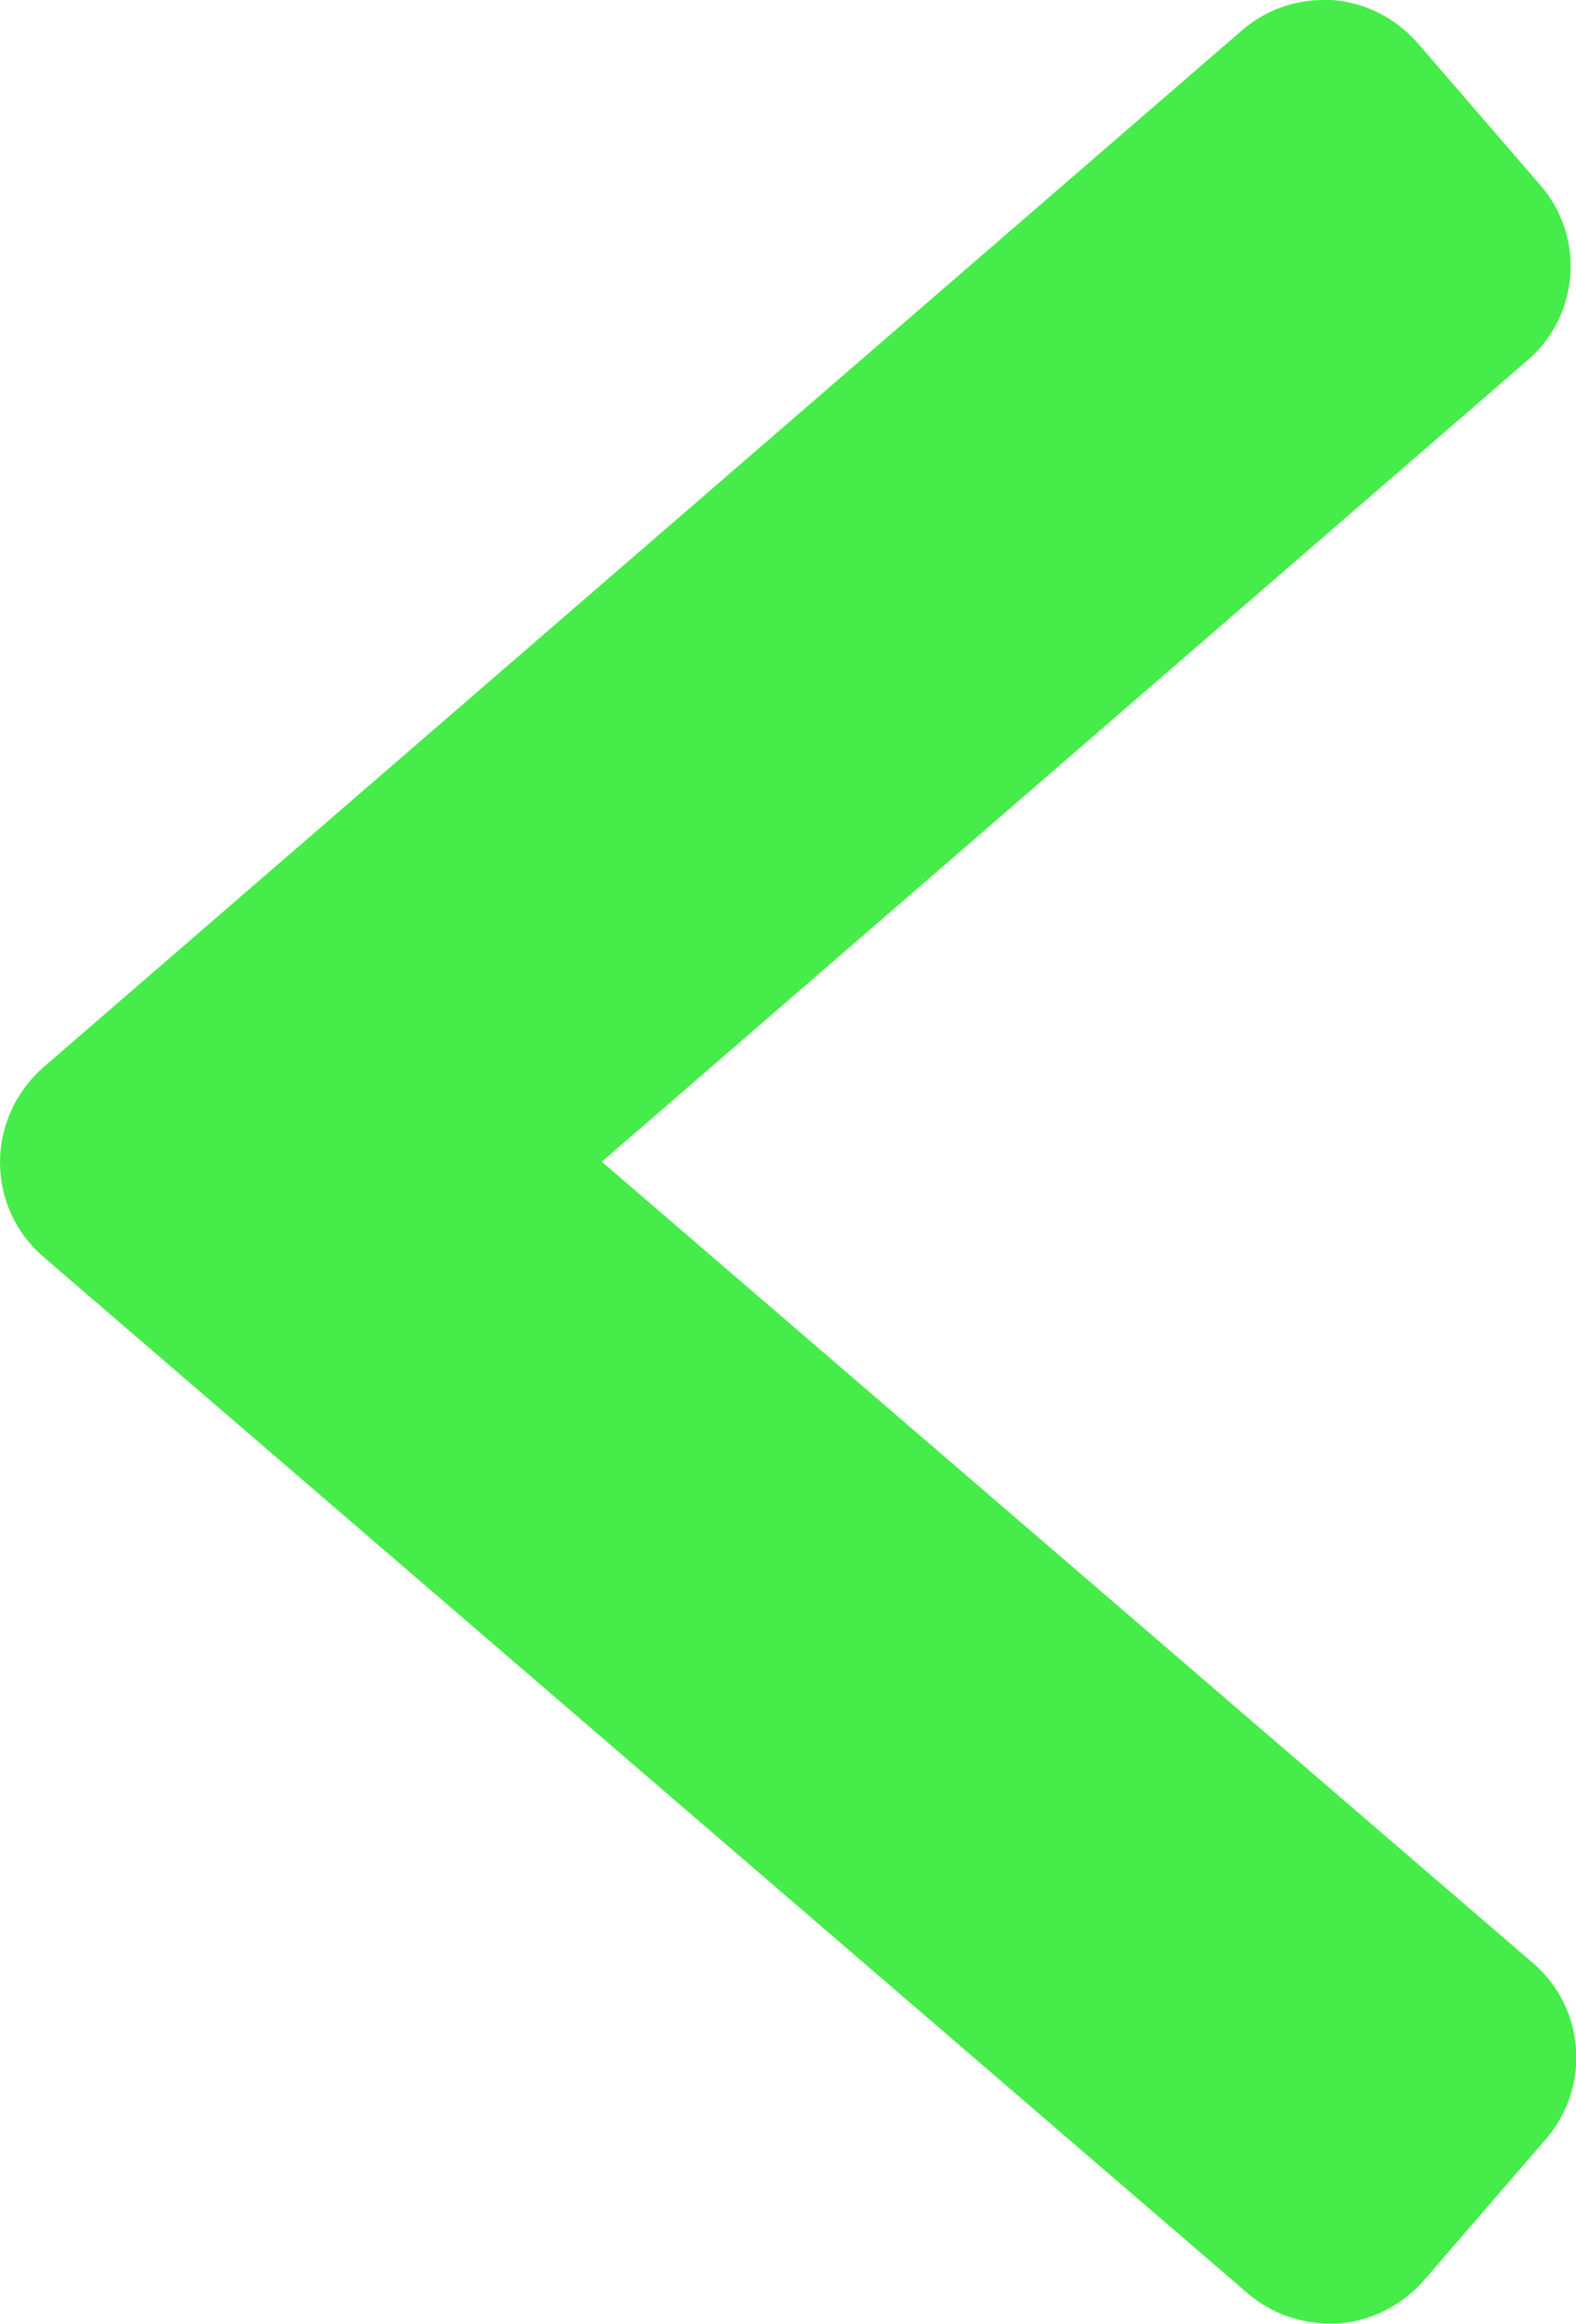
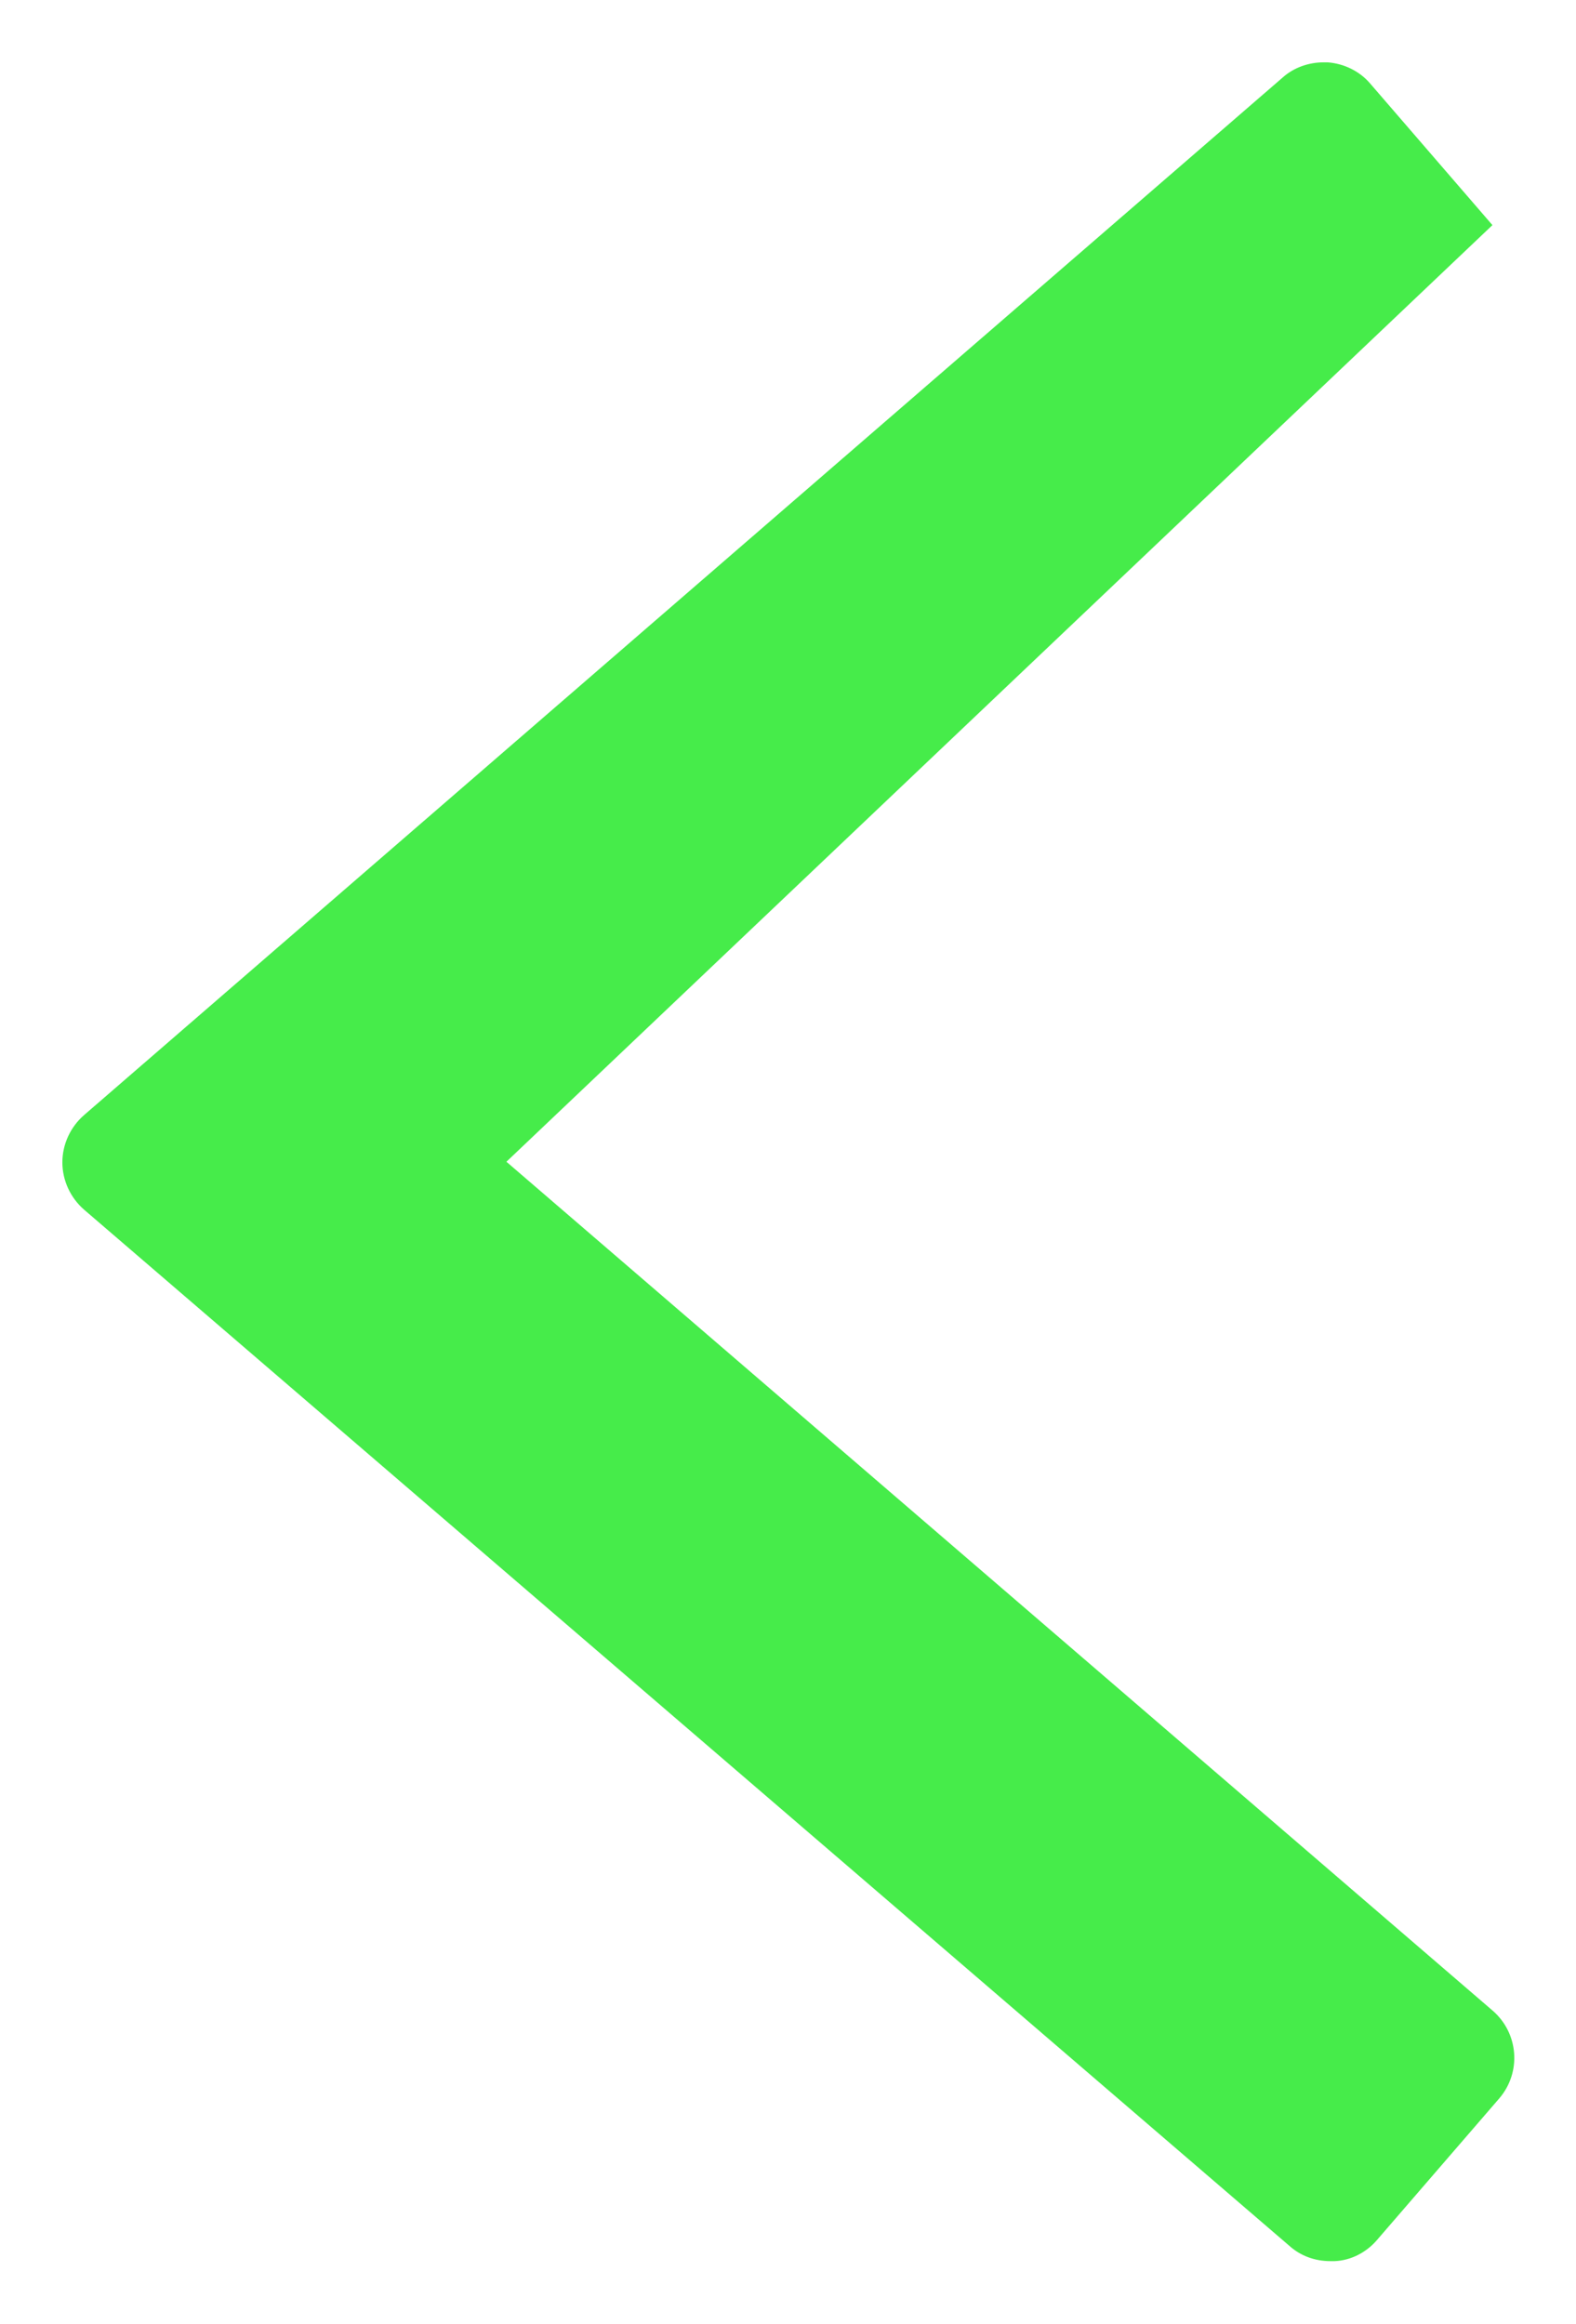
<svg xmlns="http://www.w3.org/2000/svg" id="Ebene_2" data-name="Ebene 2" viewBox="0 0 25.27 37.27">
  <defs>
    <style>
      .cls-1 {
        fill: #46ec4a;
      }

      .cls-2 {
        fill: #46ec4a;
      }
    </style>
  </defs>
  <g id="Ebene_1-2" data-name="Ebene 1">
    <g id="Pfeil-links">
      <g id="Stroke-3">
        <g>
          <path class="cls-1" d="m8.12,18.63l15.81,13.61c.42.36.47.99.11,1.41l-1.96,2.27c-.17.2-.42.33-.68.34-.02,0-.05,0-.07,0-.24,0-.47-.08-.65-.24L1.35,19.4c-.22-.19-.35-.47-.35-.76,0-.29.13-.57.35-.76L20.57,1.24c.18-.16.42-.24.65-.24.02,0,.05,0,.07,0,.26.02.51.14.68.34l1.96,2.27" />
-           <path class="cls-2" d="m21.22,2l1.96,2.27L6.59,18.63l16.68,14.37-1.96,2.27L2,18.64,21.22,2m0-2c-.48,0-.94.17-1.31.49L.69,17.12C.25,17.51,0,18.06,0,18.64c0,.58.25,1.13.69,1.51l19.32,16.63c.36.31.83.48,1.3.48.05,0,.1,0,.15,0,.53-.04,1.02-.29,1.37-.69l1.96-2.27c.72-.84.63-2.1-.21-2.82l-14.93-12.85,14.84-12.85c.84-.72.93-1.99.2-2.82l-1.96-2.27c-.35-.4-.84-.65-1.37-.69-.05,0-.1,0-.14,0h0Z" />
        </g>
      </g>
    </g>
  </g>
</svg>